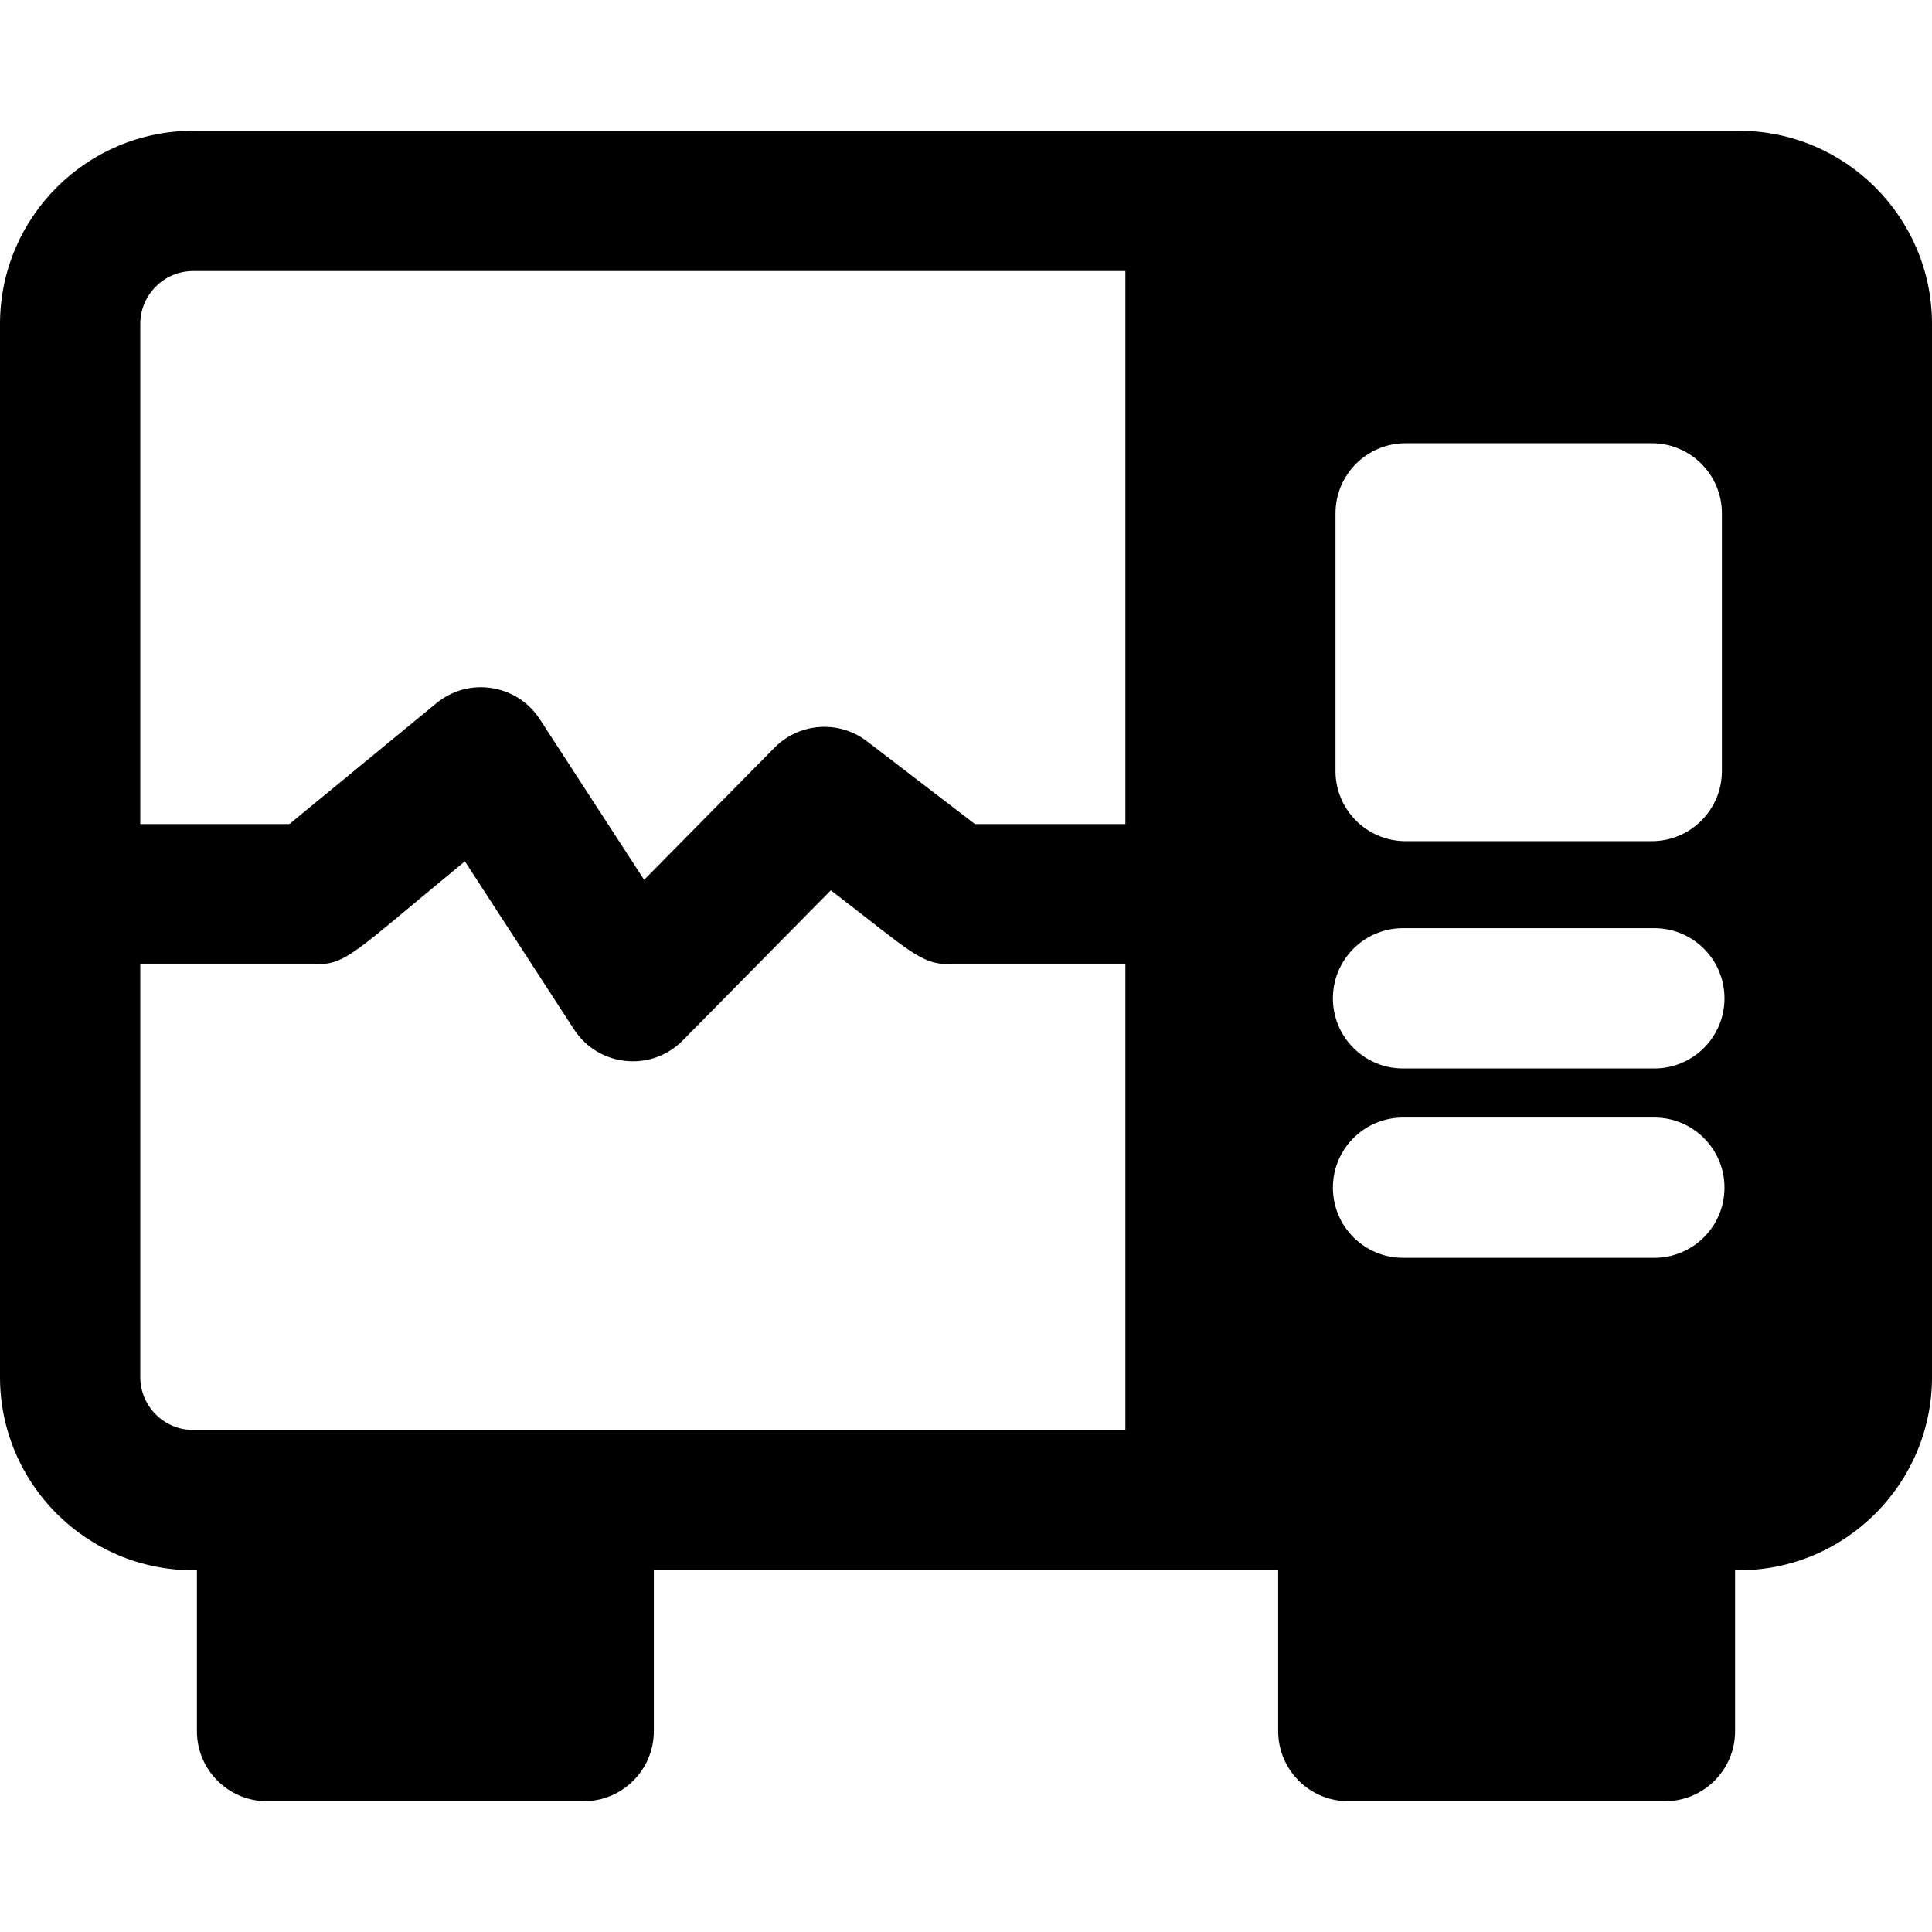
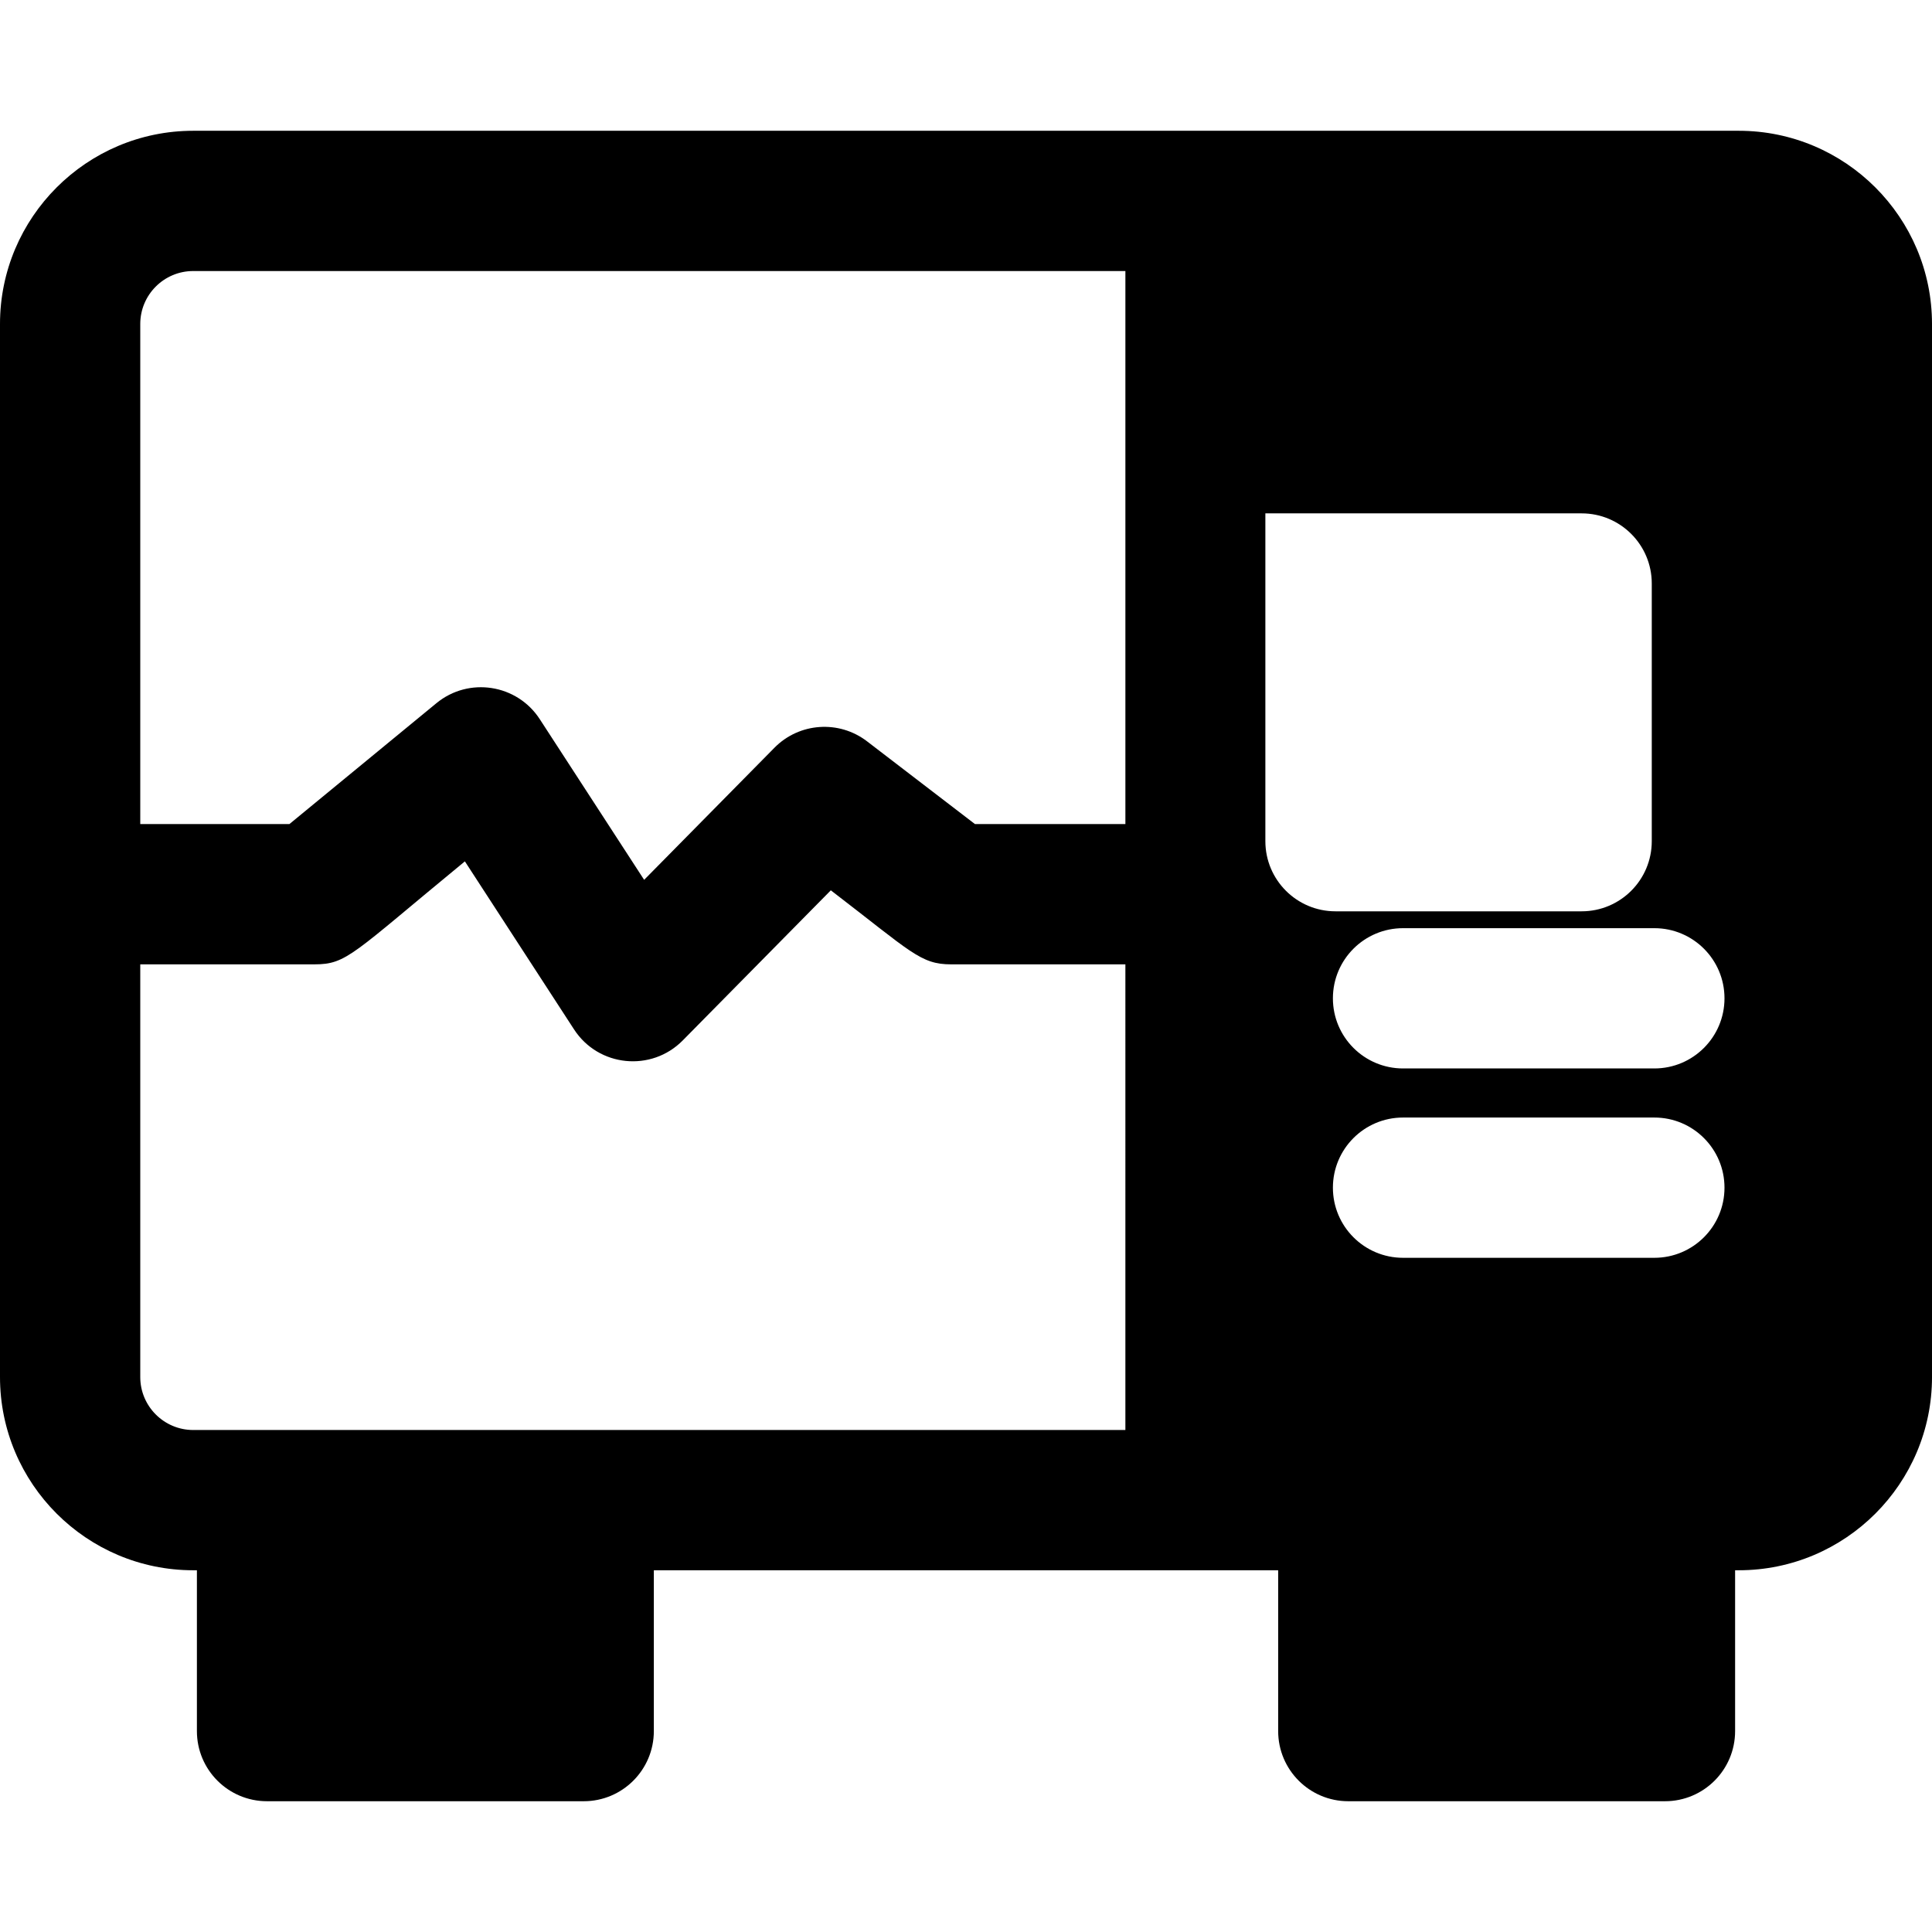
<svg xmlns="http://www.w3.org/2000/svg" fill="#000000" height="800px" width="800px" version="1.1" id="Layer_1" viewBox="0 0 511.997 511.997" xml:space="preserve">
  <g>
    <g>
-       <path d="M460.801,34.657c-1.242,0-407.489,0-409.604,0C22.967,34.657,0,57.624,0,85.854v279.082    c0,28.23,22.967,51.197,51.197,51.197h0.984v42.622c0,10.264,8.321,18.586,18.586,18.586h83.919    c10.264,0,18.586-8.321,18.586-18.586v-42.622c5.6,0,159.901,0,165.454,0v42.622c0,10.264,8.321,18.586,18.586,18.586h83.919    c10.264,0,18.586-8.321,18.586-18.586v-42.622h0.984c28.23,0,51.197-22.967,51.197-51.197V85.854    C512,57.624,489.032,34.657,460.801,34.657z M298.238,378.964c-10.6,0-237.674,0-247.041,0    c-7.734-0.002-14.026-6.294-14.026-14.028V255.561h46.177c8.611,0,10.019-2.763,39.849-27.29l28.924,44.523    c6.478,9.969,20.498,11.36,28.816,2.927l39.239-39.778c21.362,16.378,23.745,19.62,31.894,19.62h46.167V378.964z M298.238,218.39    h-39.861l-28.601-21.929c-7.439-5.707-17.959-4.977-24.541,1.696l-34.532,35.007l-27.663-42.581    c-6.023-9.272-18.806-11.288-27.39-4.23L76.688,218.39H37.171V85.854c0-7.734,6.292-14.026,14.026-14.026h247.041V218.39z     M353.92,136.047c0-10.264,8.321-18.586,18.586-18.586h65.227c10.264,0,18.586,8.321,18.586,18.586v68.286    c0,10.264-8.321,18.586-18.586,18.586h-65.227c-10.264,0-18.586-8.321-18.586-18.586V136.047z M438.419,333.329h-66.601    c-10.264,0-18.586-8.321-18.586-18.586c0-10.264,8.321-18.586,18.586-18.586h66.601c10.264,0,18.586,8.321,18.586,18.586    C457.005,325.007,448.683,333.329,438.419,333.329z M438.419,283.148h-66.601c-10.264,0-18.586-8.321-18.586-18.586    c0-10.264,8.321-18.586,18.586-18.586h66.601c10.264,0,18.586,8.321,18.586,18.586    C457.005,274.826,448.683,283.148,438.419,283.148z" />
+       <path d="M460.801,34.657c-1.242,0-407.489,0-409.604,0C22.967,34.657,0,57.624,0,85.854v279.082    c0,28.23,22.967,51.197,51.197,51.197h0.984v42.622c0,10.264,8.321,18.586,18.586,18.586h83.919    c10.264,0,18.586-8.321,18.586-18.586v-42.622c5.6,0,159.901,0,165.454,0v42.622c0,10.264,8.321,18.586,18.586,18.586h83.919    c10.264,0,18.586-8.321,18.586-18.586v-42.622h0.984c28.23,0,51.197-22.967,51.197-51.197V85.854    C512,57.624,489.032,34.657,460.801,34.657z M298.238,378.964c-10.6,0-237.674,0-247.041,0    c-7.734-0.002-14.026-6.294-14.026-14.028V255.561h46.177c8.611,0,10.019-2.763,39.849-27.29l28.924,44.523    c6.478,9.969,20.498,11.36,28.816,2.927l39.239-39.778c21.362,16.378,23.745,19.62,31.894,19.62h46.167V378.964z M298.238,218.39    h-39.861l-28.601-21.929c-7.439-5.707-17.959-4.977-24.541,1.696l-34.532,35.007l-27.663-42.581    c-6.023-9.272-18.806-11.288-27.39-4.23L76.688,218.39H37.171V85.854c0-7.734,6.292-14.026,14.026-14.026h247.041V218.39z     M353.92,136.047h65.227c10.264,0,18.586,8.321,18.586,18.586v68.286    c0,10.264-8.321,18.586-18.586,18.586h-65.227c-10.264,0-18.586-8.321-18.586-18.586V136.047z M438.419,333.329h-66.601    c-10.264,0-18.586-8.321-18.586-18.586c0-10.264,8.321-18.586,18.586-18.586h66.601c10.264,0,18.586,8.321,18.586,18.586    C457.005,325.007,448.683,333.329,438.419,333.329z M438.419,283.148h-66.601c-10.264,0-18.586-8.321-18.586-18.586    c0-10.264,8.321-18.586,18.586-18.586h66.601c10.264,0,18.586,8.321,18.586,18.586    C457.005,274.826,448.683,283.148,438.419,283.148z" />
    </g>
  </g>
</svg>